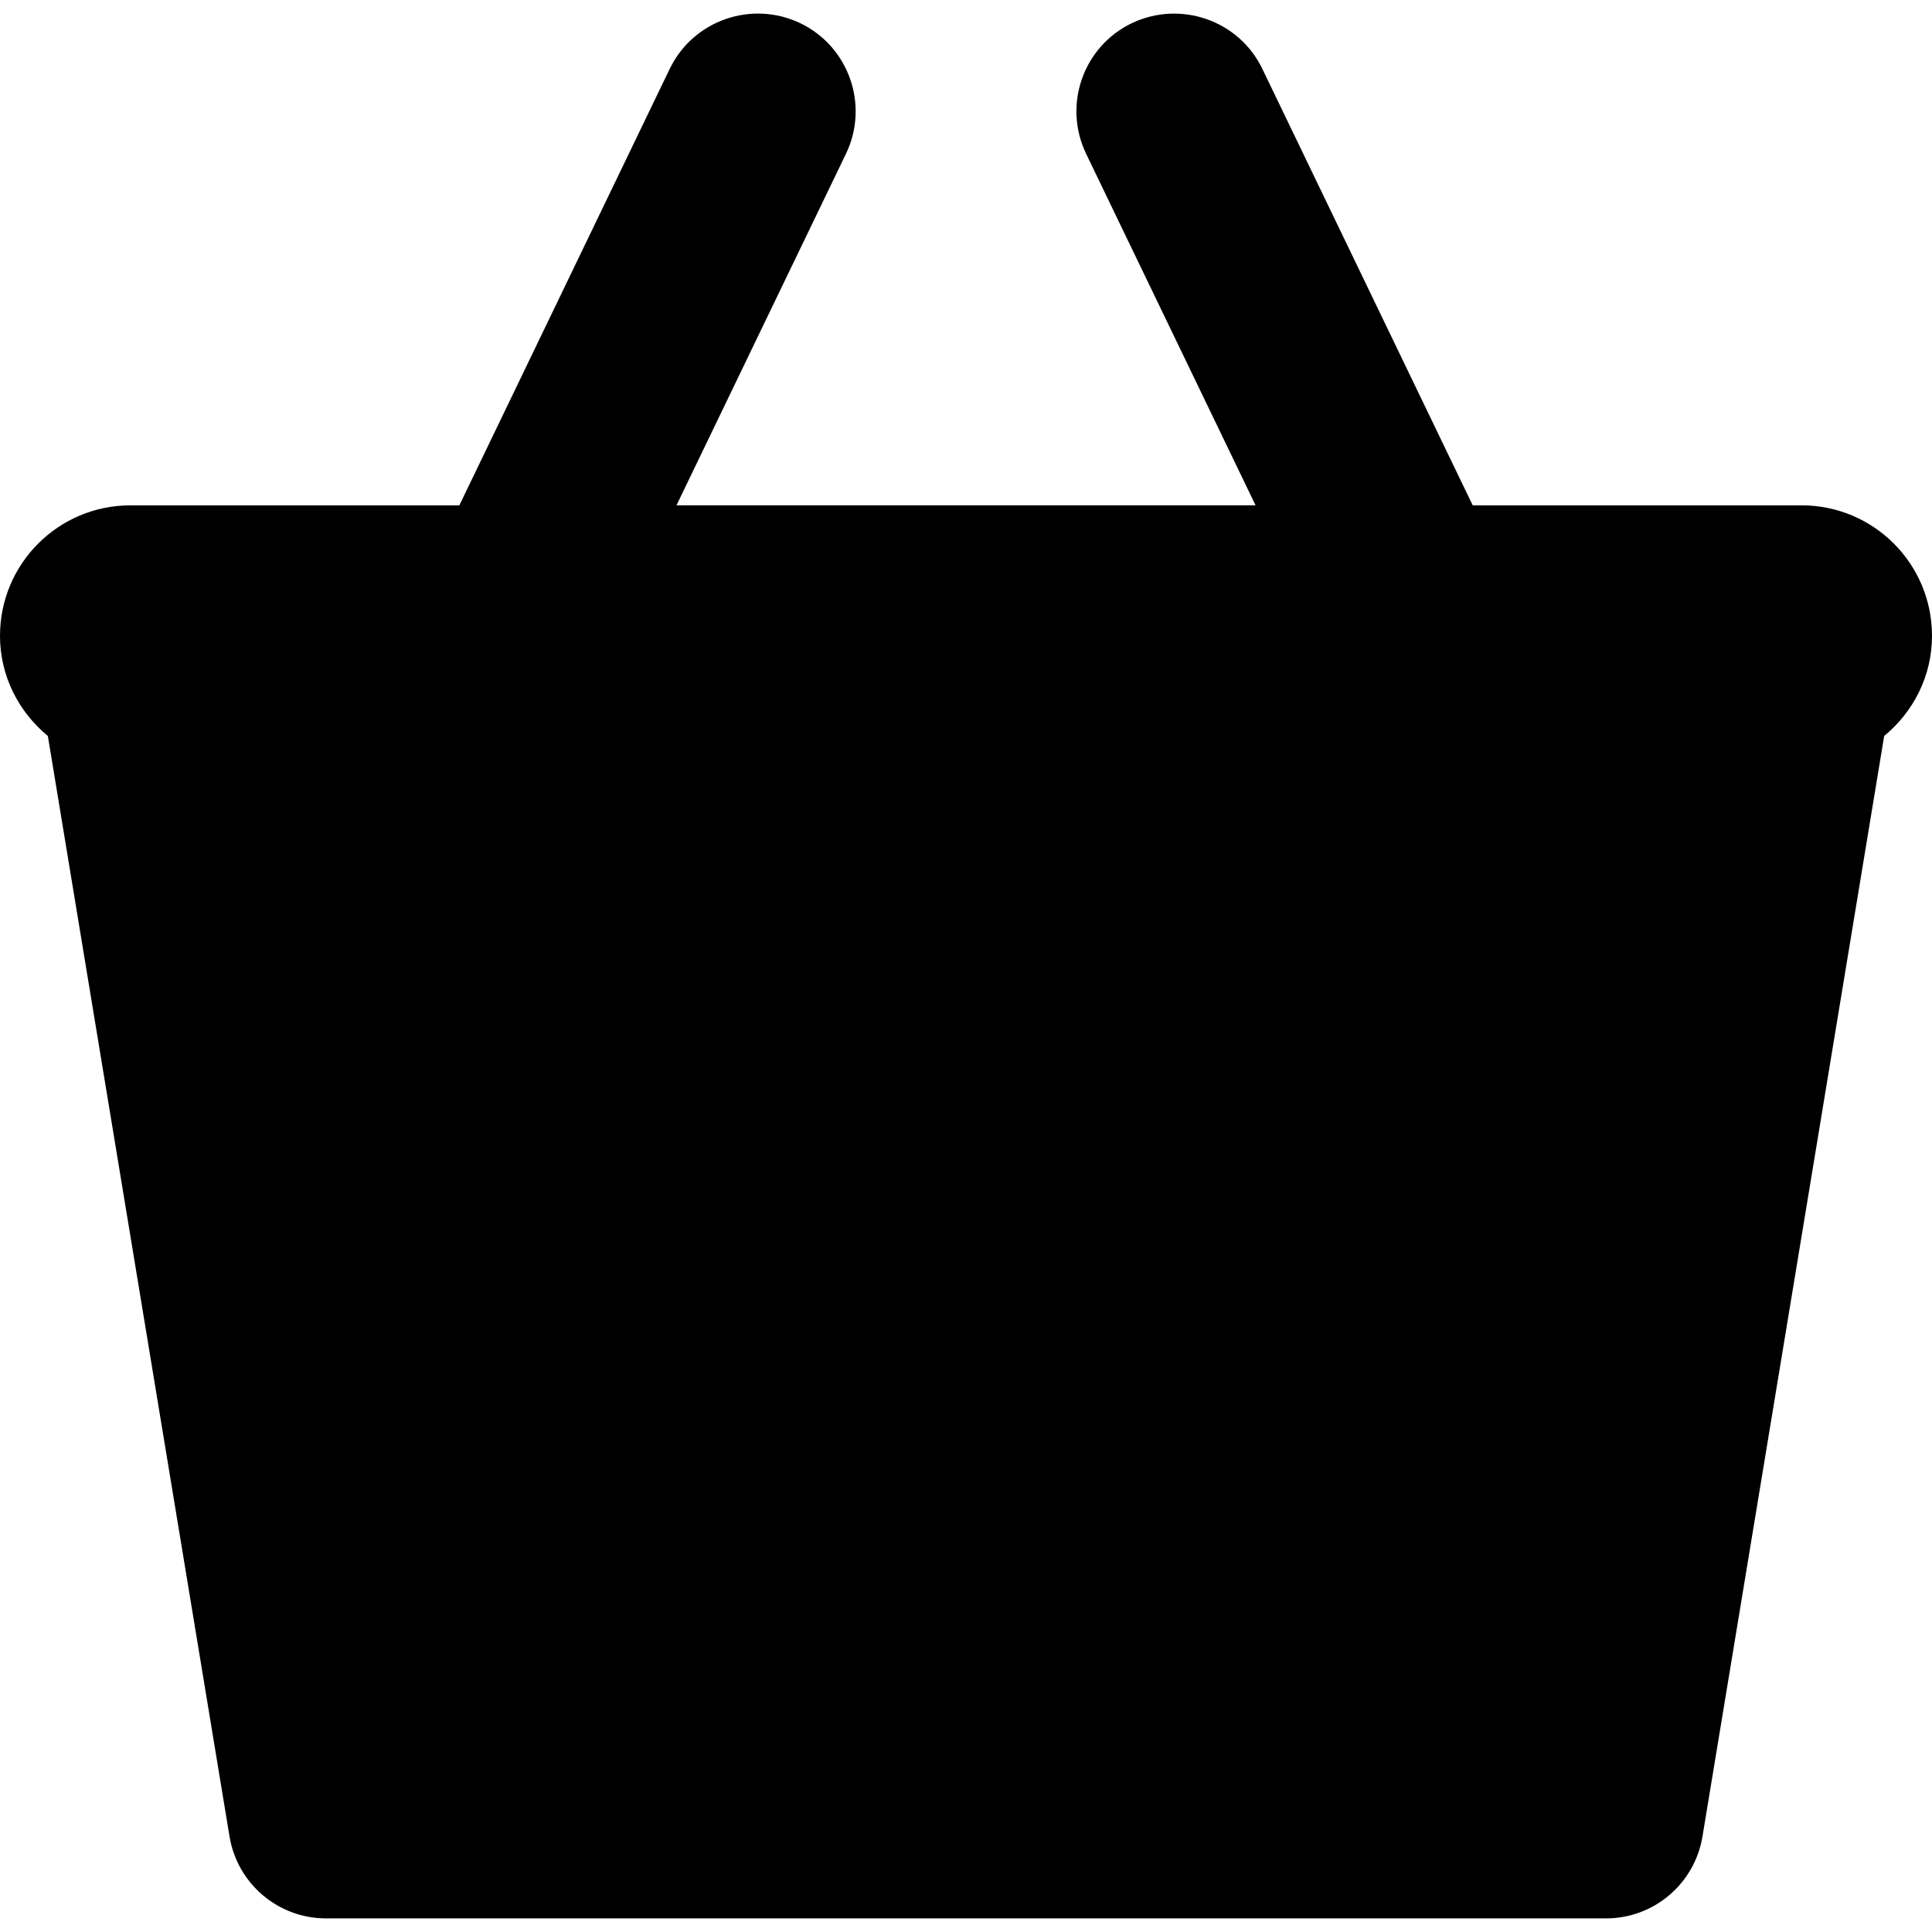
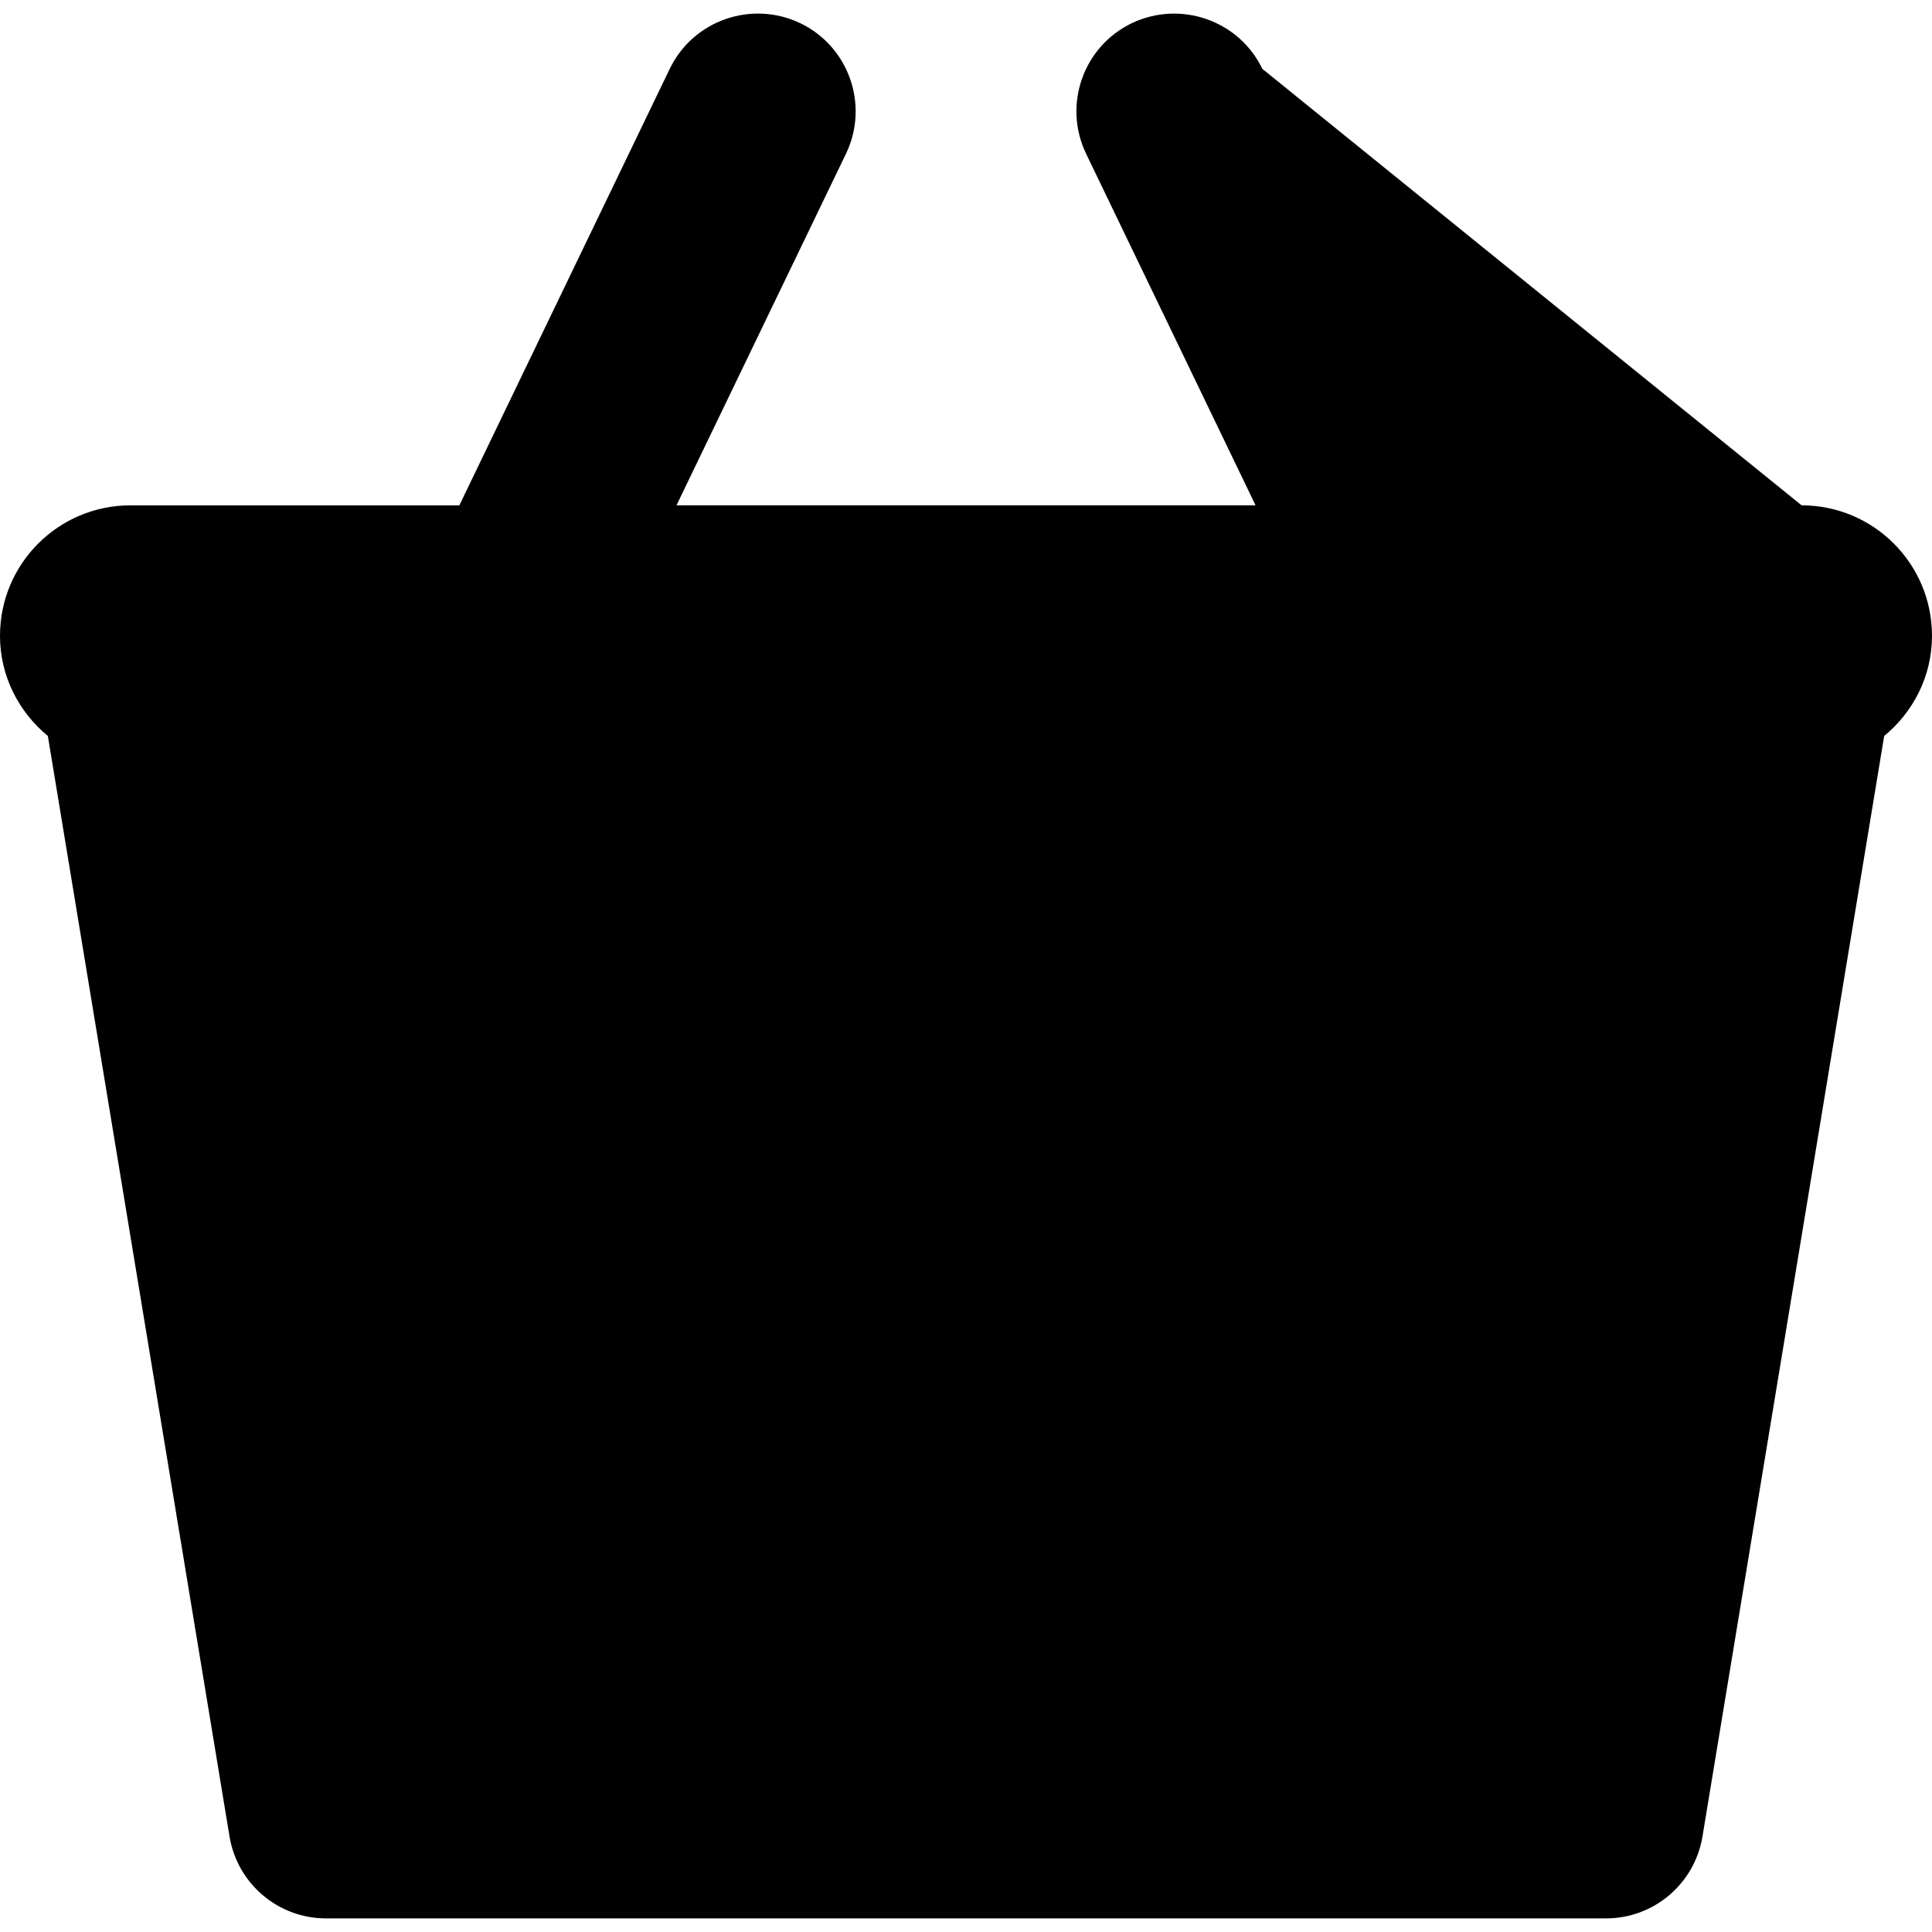
<svg xmlns="http://www.w3.org/2000/svg" version="1.1" id="Capa_1" x="0px" y="0px" width="284.772px" height="284.771px" viewBox="0 0 284.772 284.771" style="enable-background:new 0 0 284.772 284.771;" xml:space="preserve">
  <g>
-     <path d="M284.772,93.713c0-10.62-8.605-19.227-19.216-19.227h-48.482L186.065,10.15c-3.441-7.157-12.058-10.148-19.252-6.729   c-7.176,3.462-10.172,12.082-6.719,19.252l24.974,51.812H99.712l24.978-51.812c3.456-7.17,0.447-15.79-6.723-19.252   c-7.176-3.425-15.79-0.441-19.251,6.729L67.707,74.486H19.228C8.608,74.486,0,83.094,0,93.713c0,5.972,2.78,11.241,7.053,14.769   l26.778,162.21c1.156,6.972,7.176,12.076,14.229,12.076h188.656c7.056,0,13.072-5.104,14.225-12.076l26.782-162.21   C282.003,104.954,284.772,99.679,284.772,93.713z" />
+     <path d="M284.772,93.713c0-10.62-8.605-19.227-19.216-19.227L186.065,10.15c-3.441-7.157-12.058-10.148-19.252-6.729   c-7.176,3.462-10.172,12.082-6.719,19.252l24.974,51.812H99.712l24.978-51.812c3.456-7.17,0.447-15.79-6.723-19.252   c-7.176-3.425-15.79-0.441-19.251,6.729L67.707,74.486H19.228C8.608,74.486,0,83.094,0,93.713c0,5.972,2.78,11.241,7.053,14.769   l26.778,162.21c1.156,6.972,7.176,12.076,14.229,12.076h188.656c7.056,0,13.072-5.104,14.225-12.076l26.782-162.21   C282.003,104.954,284.772,99.679,284.772,93.713z" />
  </g>
  <g>
</g>
  <g>
</g>
  <g>
</g>
  <g>
</g>
  <g>
</g>
  <g>
</g>
  <g>
</g>
  <g>
</g>
  <g>
</g>
  <g>
</g>
  <g>
</g>
  <g>
</g>
  <g>
</g>
  <g>
</g>
  <g>
</g>
</svg>